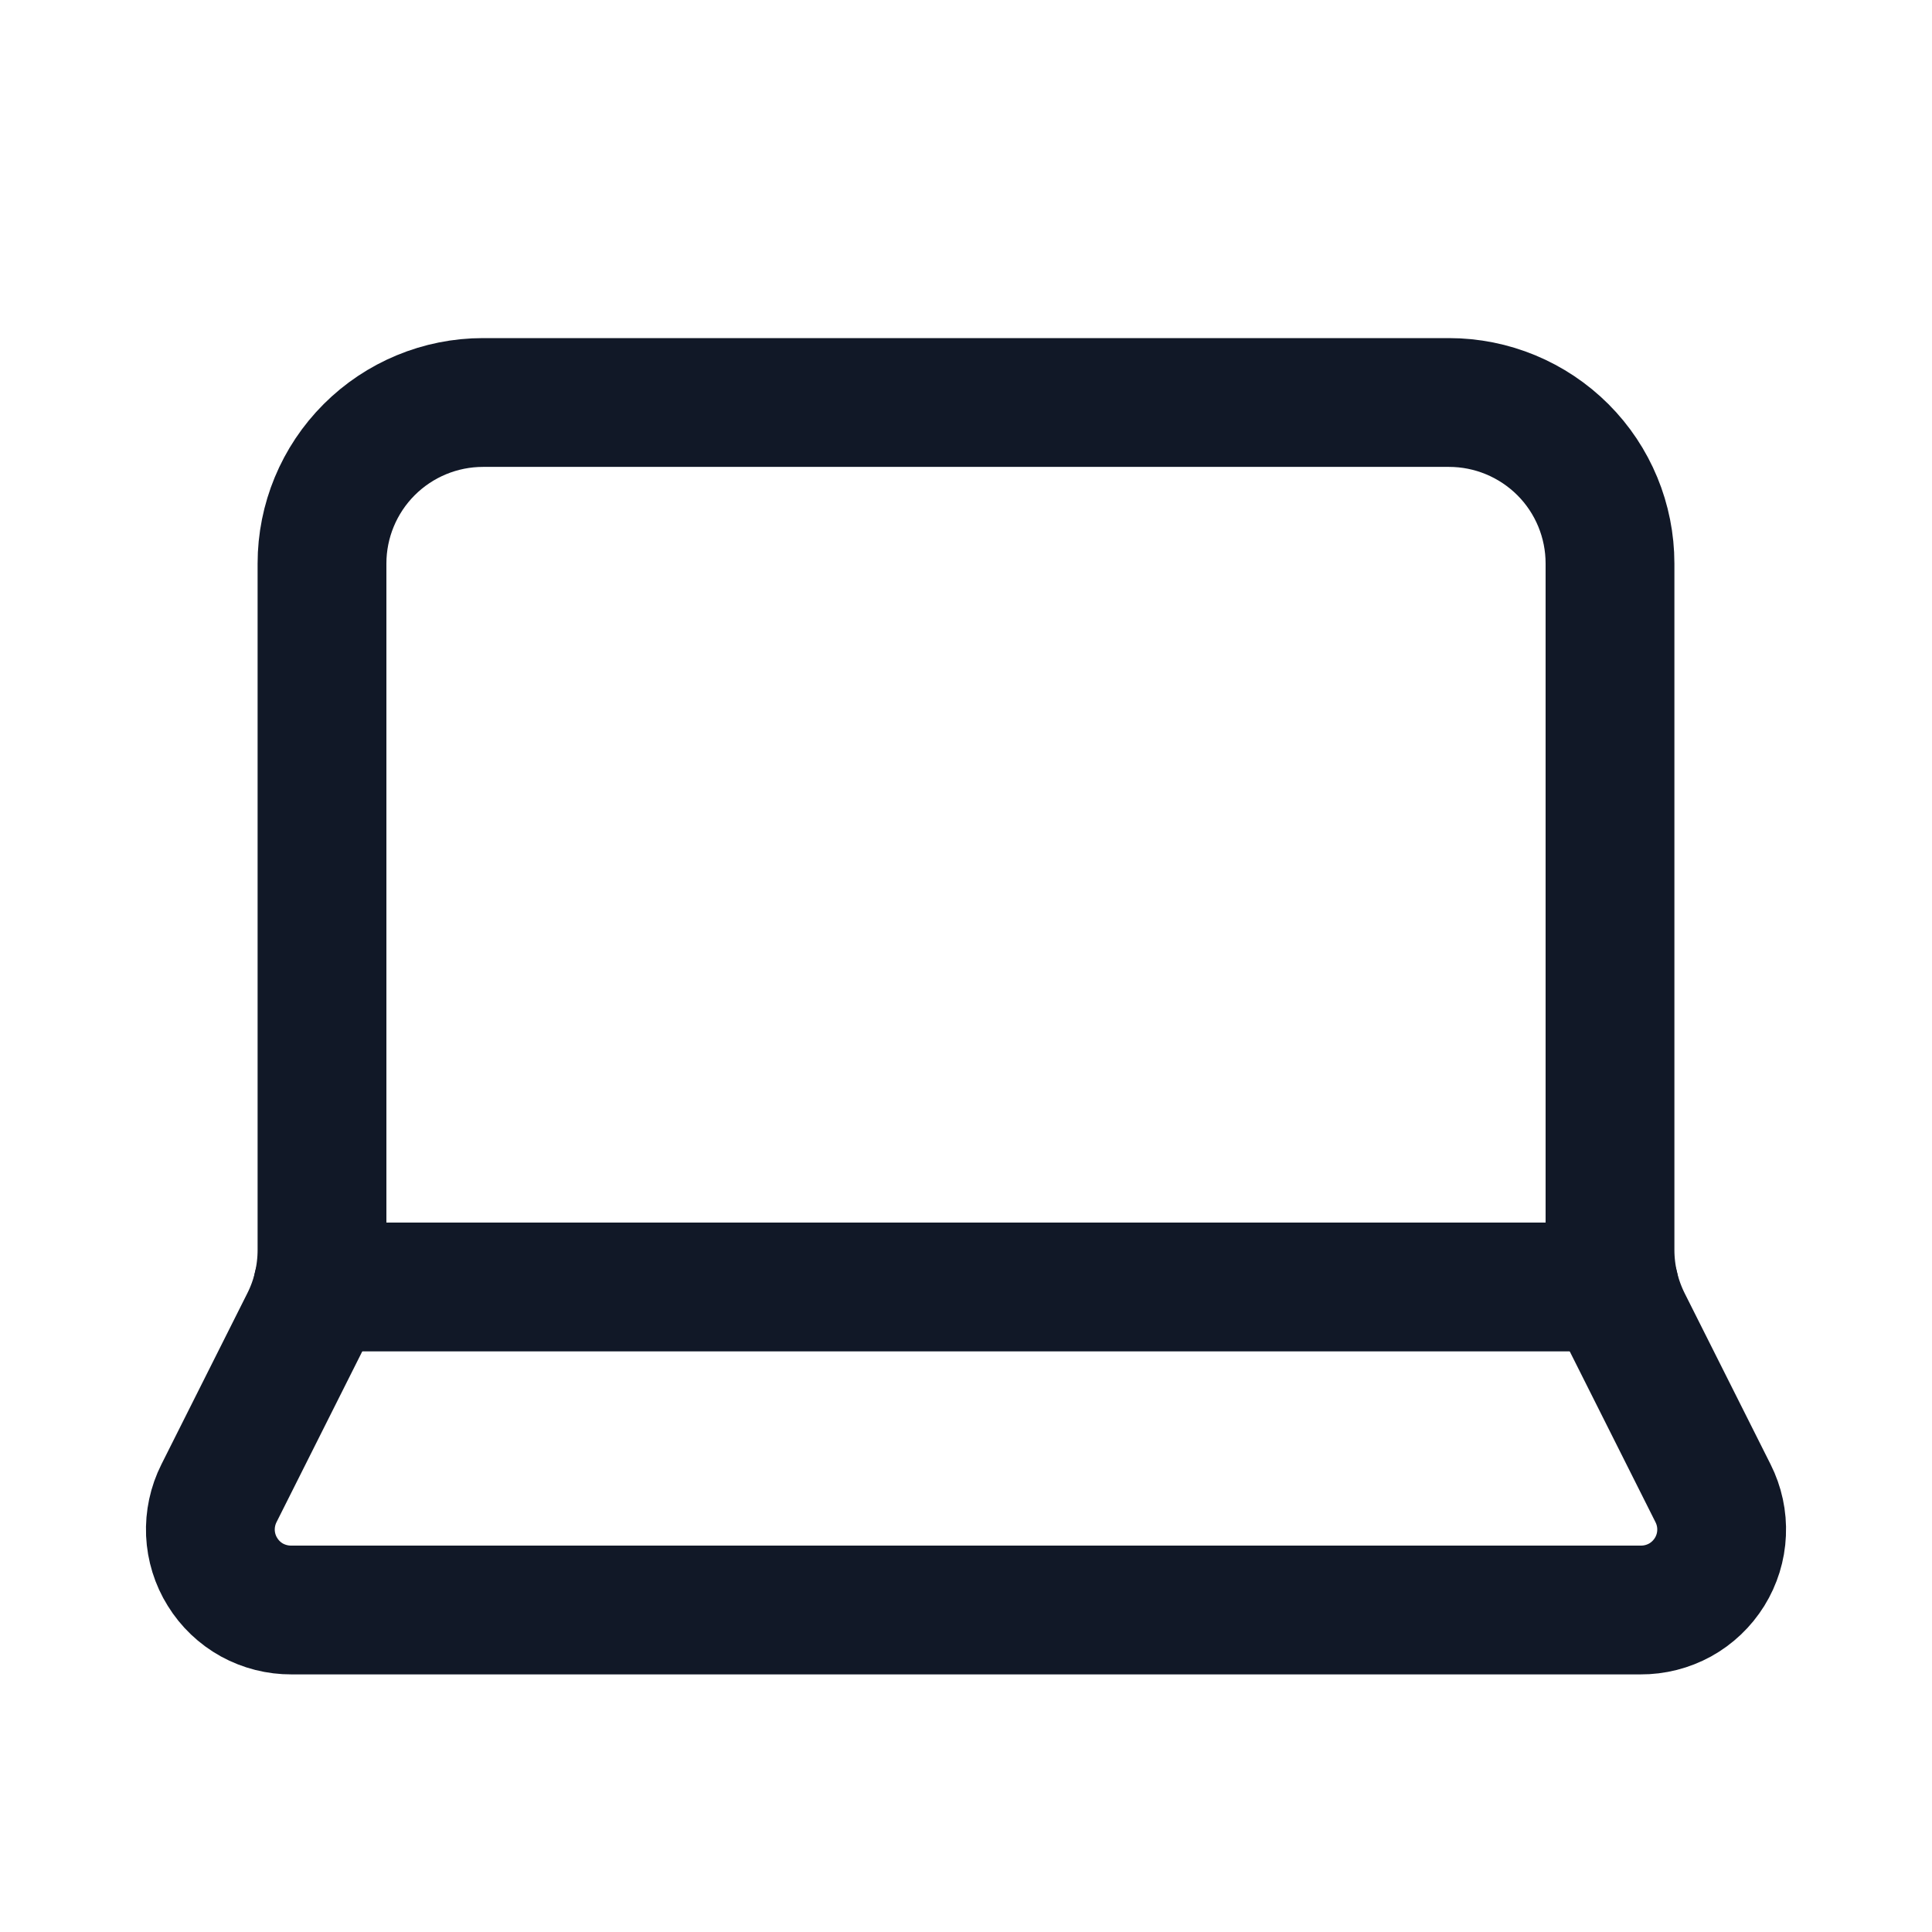
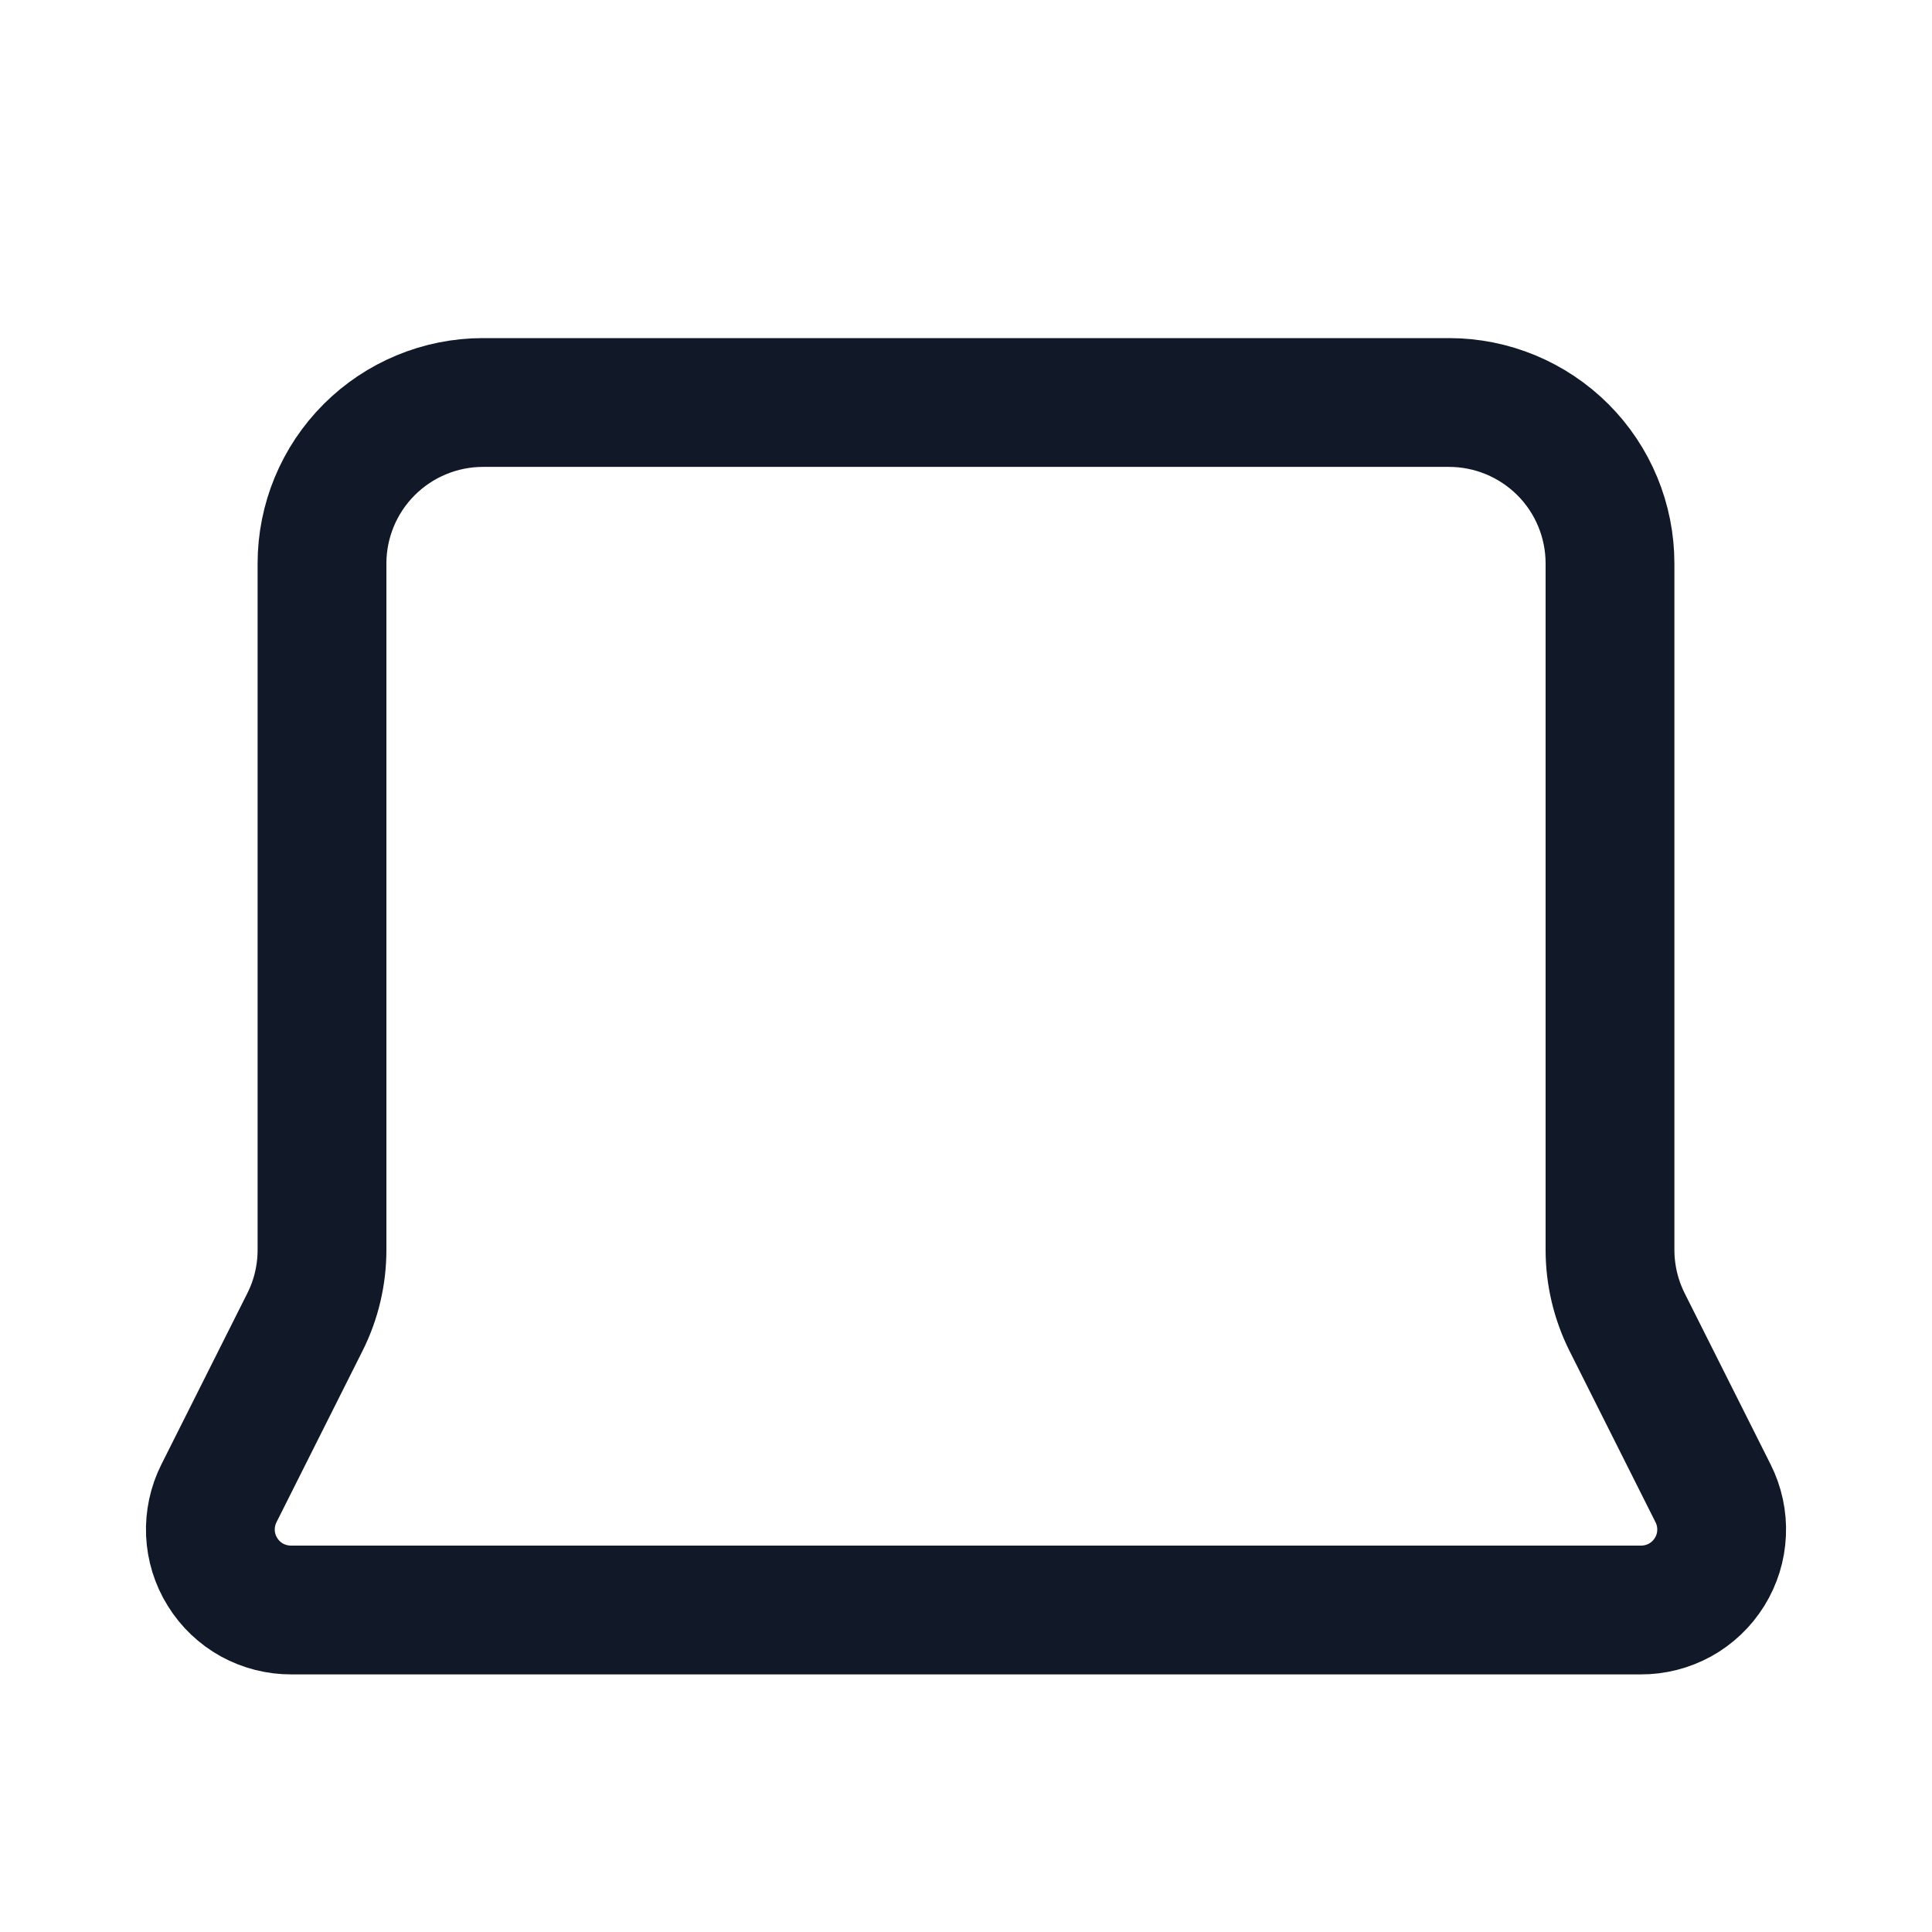
<svg xmlns="http://www.w3.org/2000/svg" width="24" height="24" viewBox="0 0 24 24" fill="none">
  <path d="M18 5C18.531 5 19.039 5.211 19.415 5.586C19.79 5.961 20 6.47 20 7V15.526C20 15.837 20.073 16.145 20.212 16.423L21.28 18.55C21.357 18.703 21.394 18.873 21.386 19.044C21.379 19.215 21.327 19.382 21.237 19.527C21.146 19.673 21.02 19.793 20.87 19.876C20.72 19.958 20.552 20.001 20.38 20H3.62C3.449 20.001 3.28 19.958 3.13 19.876C2.98 19.793 2.854 19.673 2.764 19.527C2.673 19.382 2.622 19.215 2.614 19.044C2.607 18.873 2.643 18.703 2.72 18.55L3.788 16.423C3.928 16.145 4 15.837 4 15.526V7C4 6.47 4.211 5.961 4.586 5.586C4.961 5.211 5.47 5 6 5H18Z" stroke="#111827" stroke-width="1.6" stroke-linecap="round" stroke-linejoin="round" />
-   <path d="M20.054 15.987H3.946" stroke="#111827" stroke-width="1.6" stroke-linecap="round" stroke-linejoin="round" />
</svg>